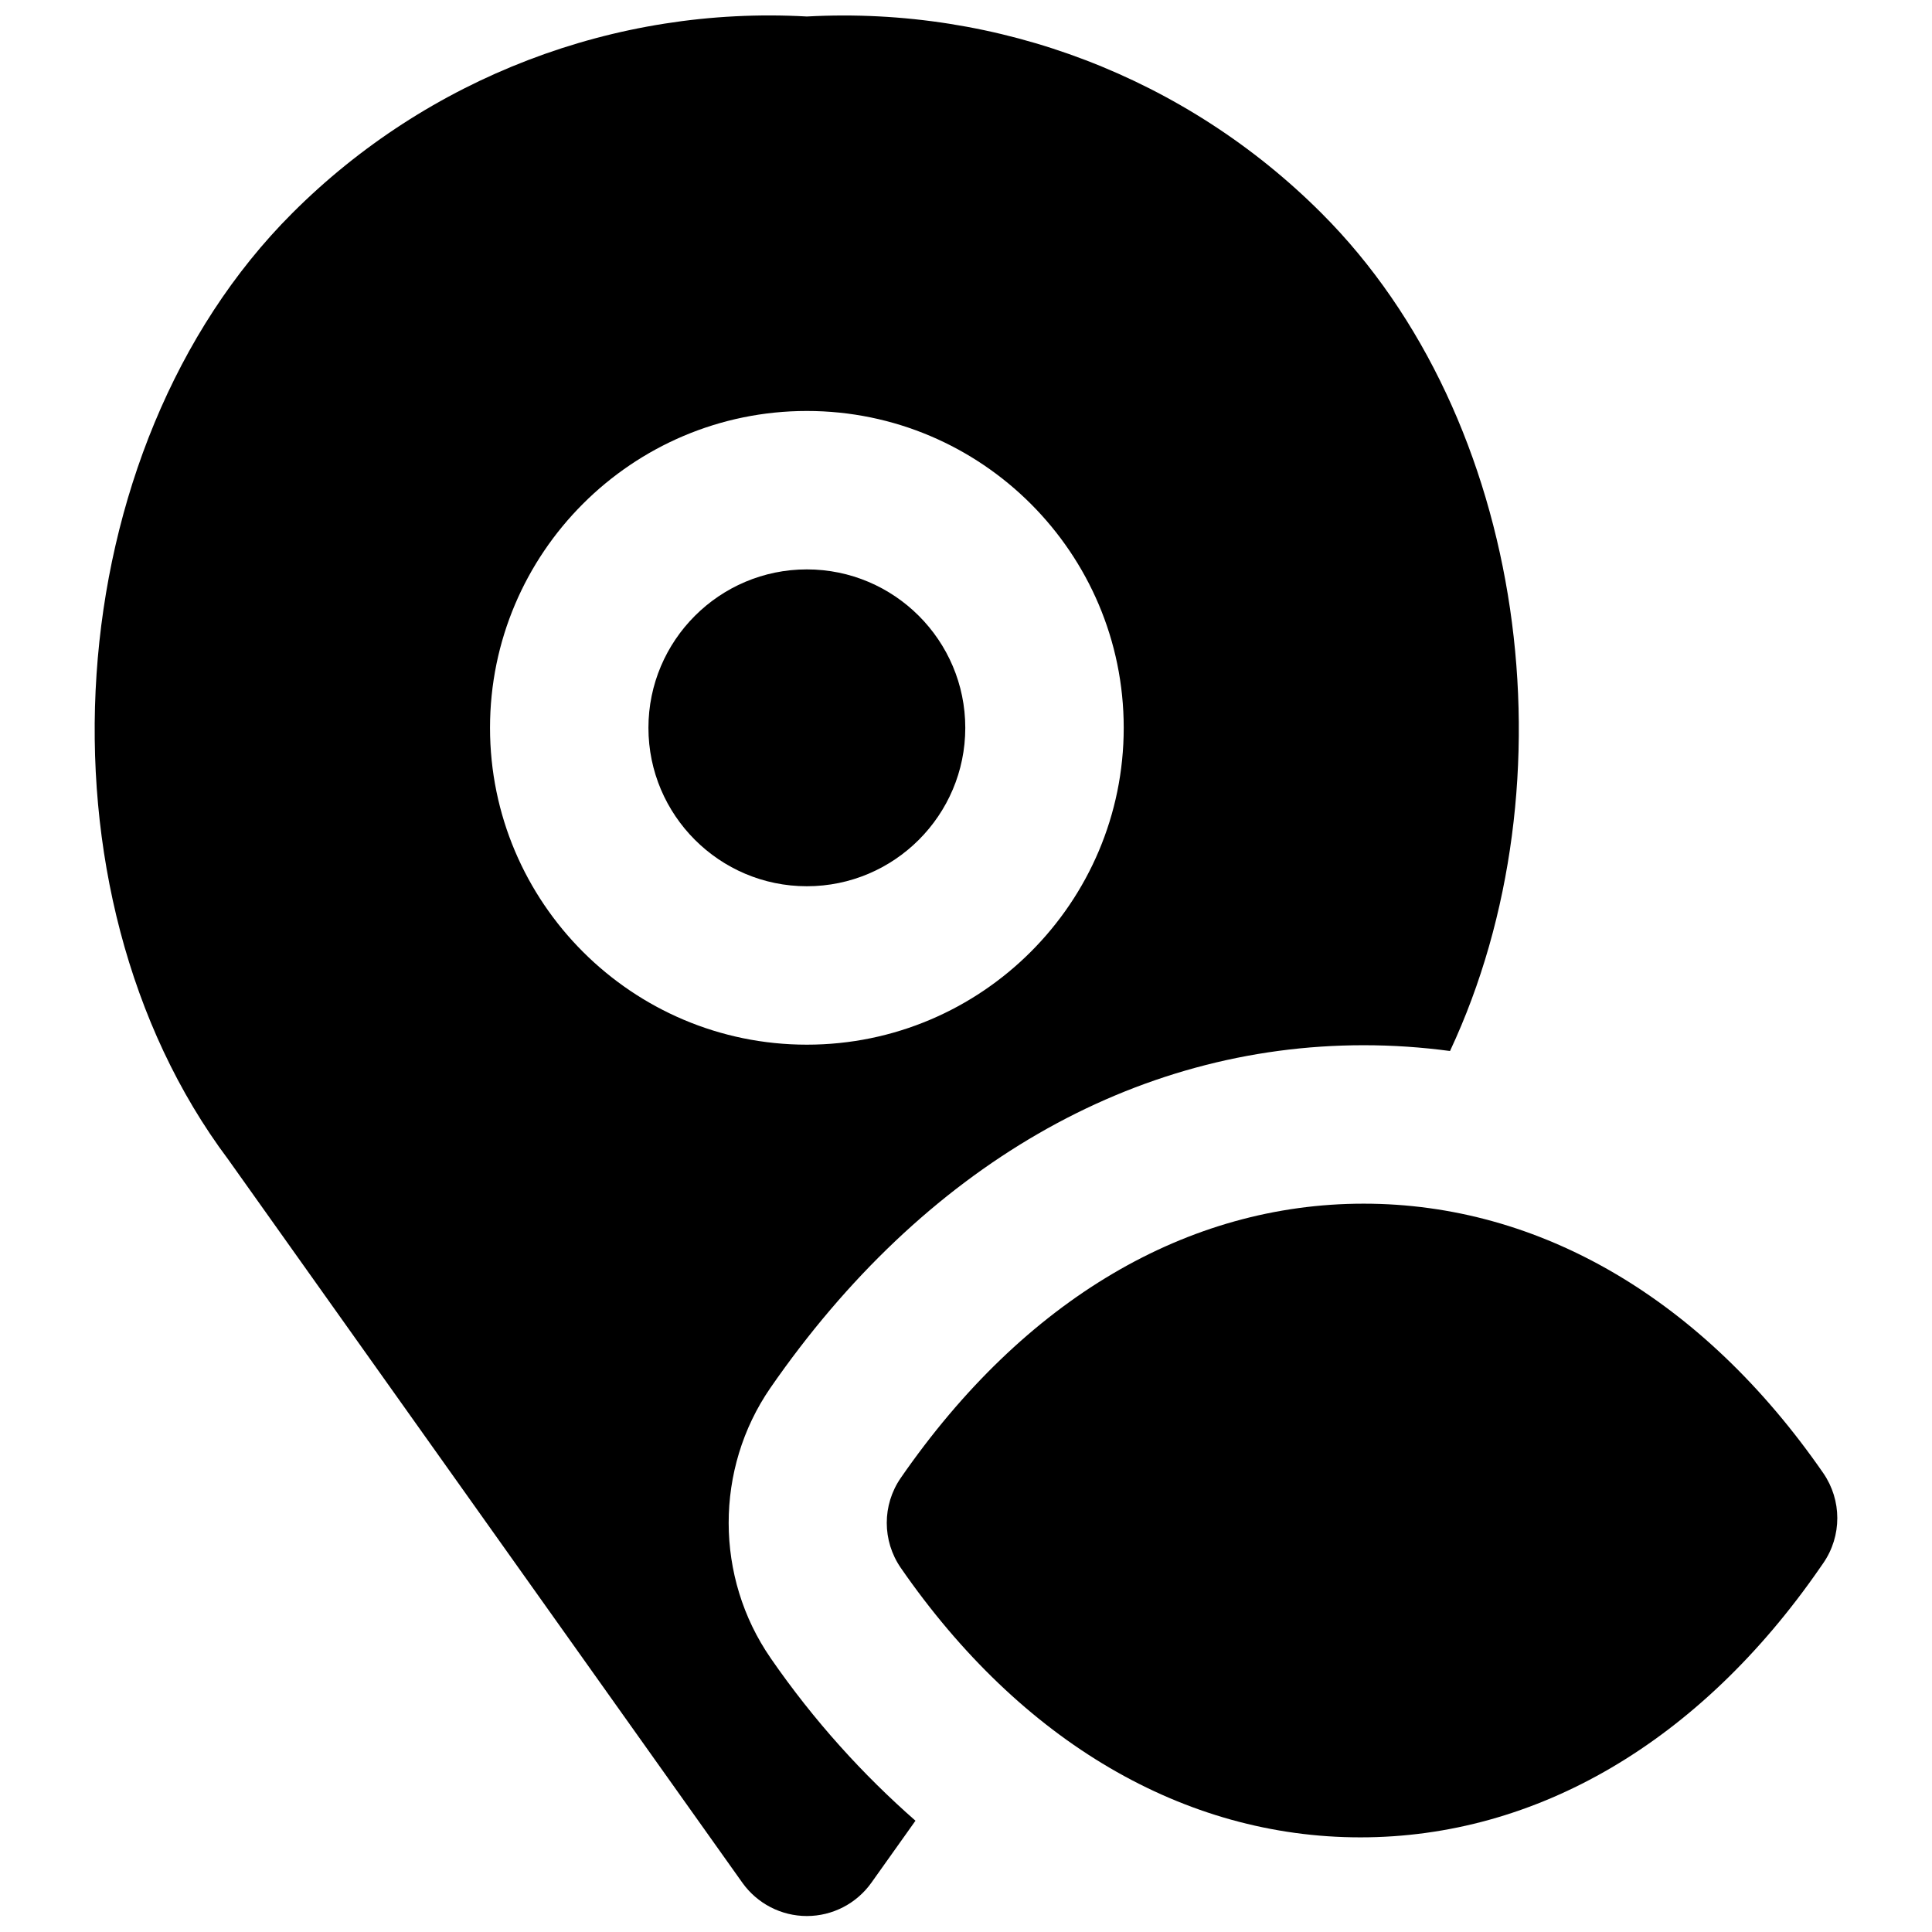
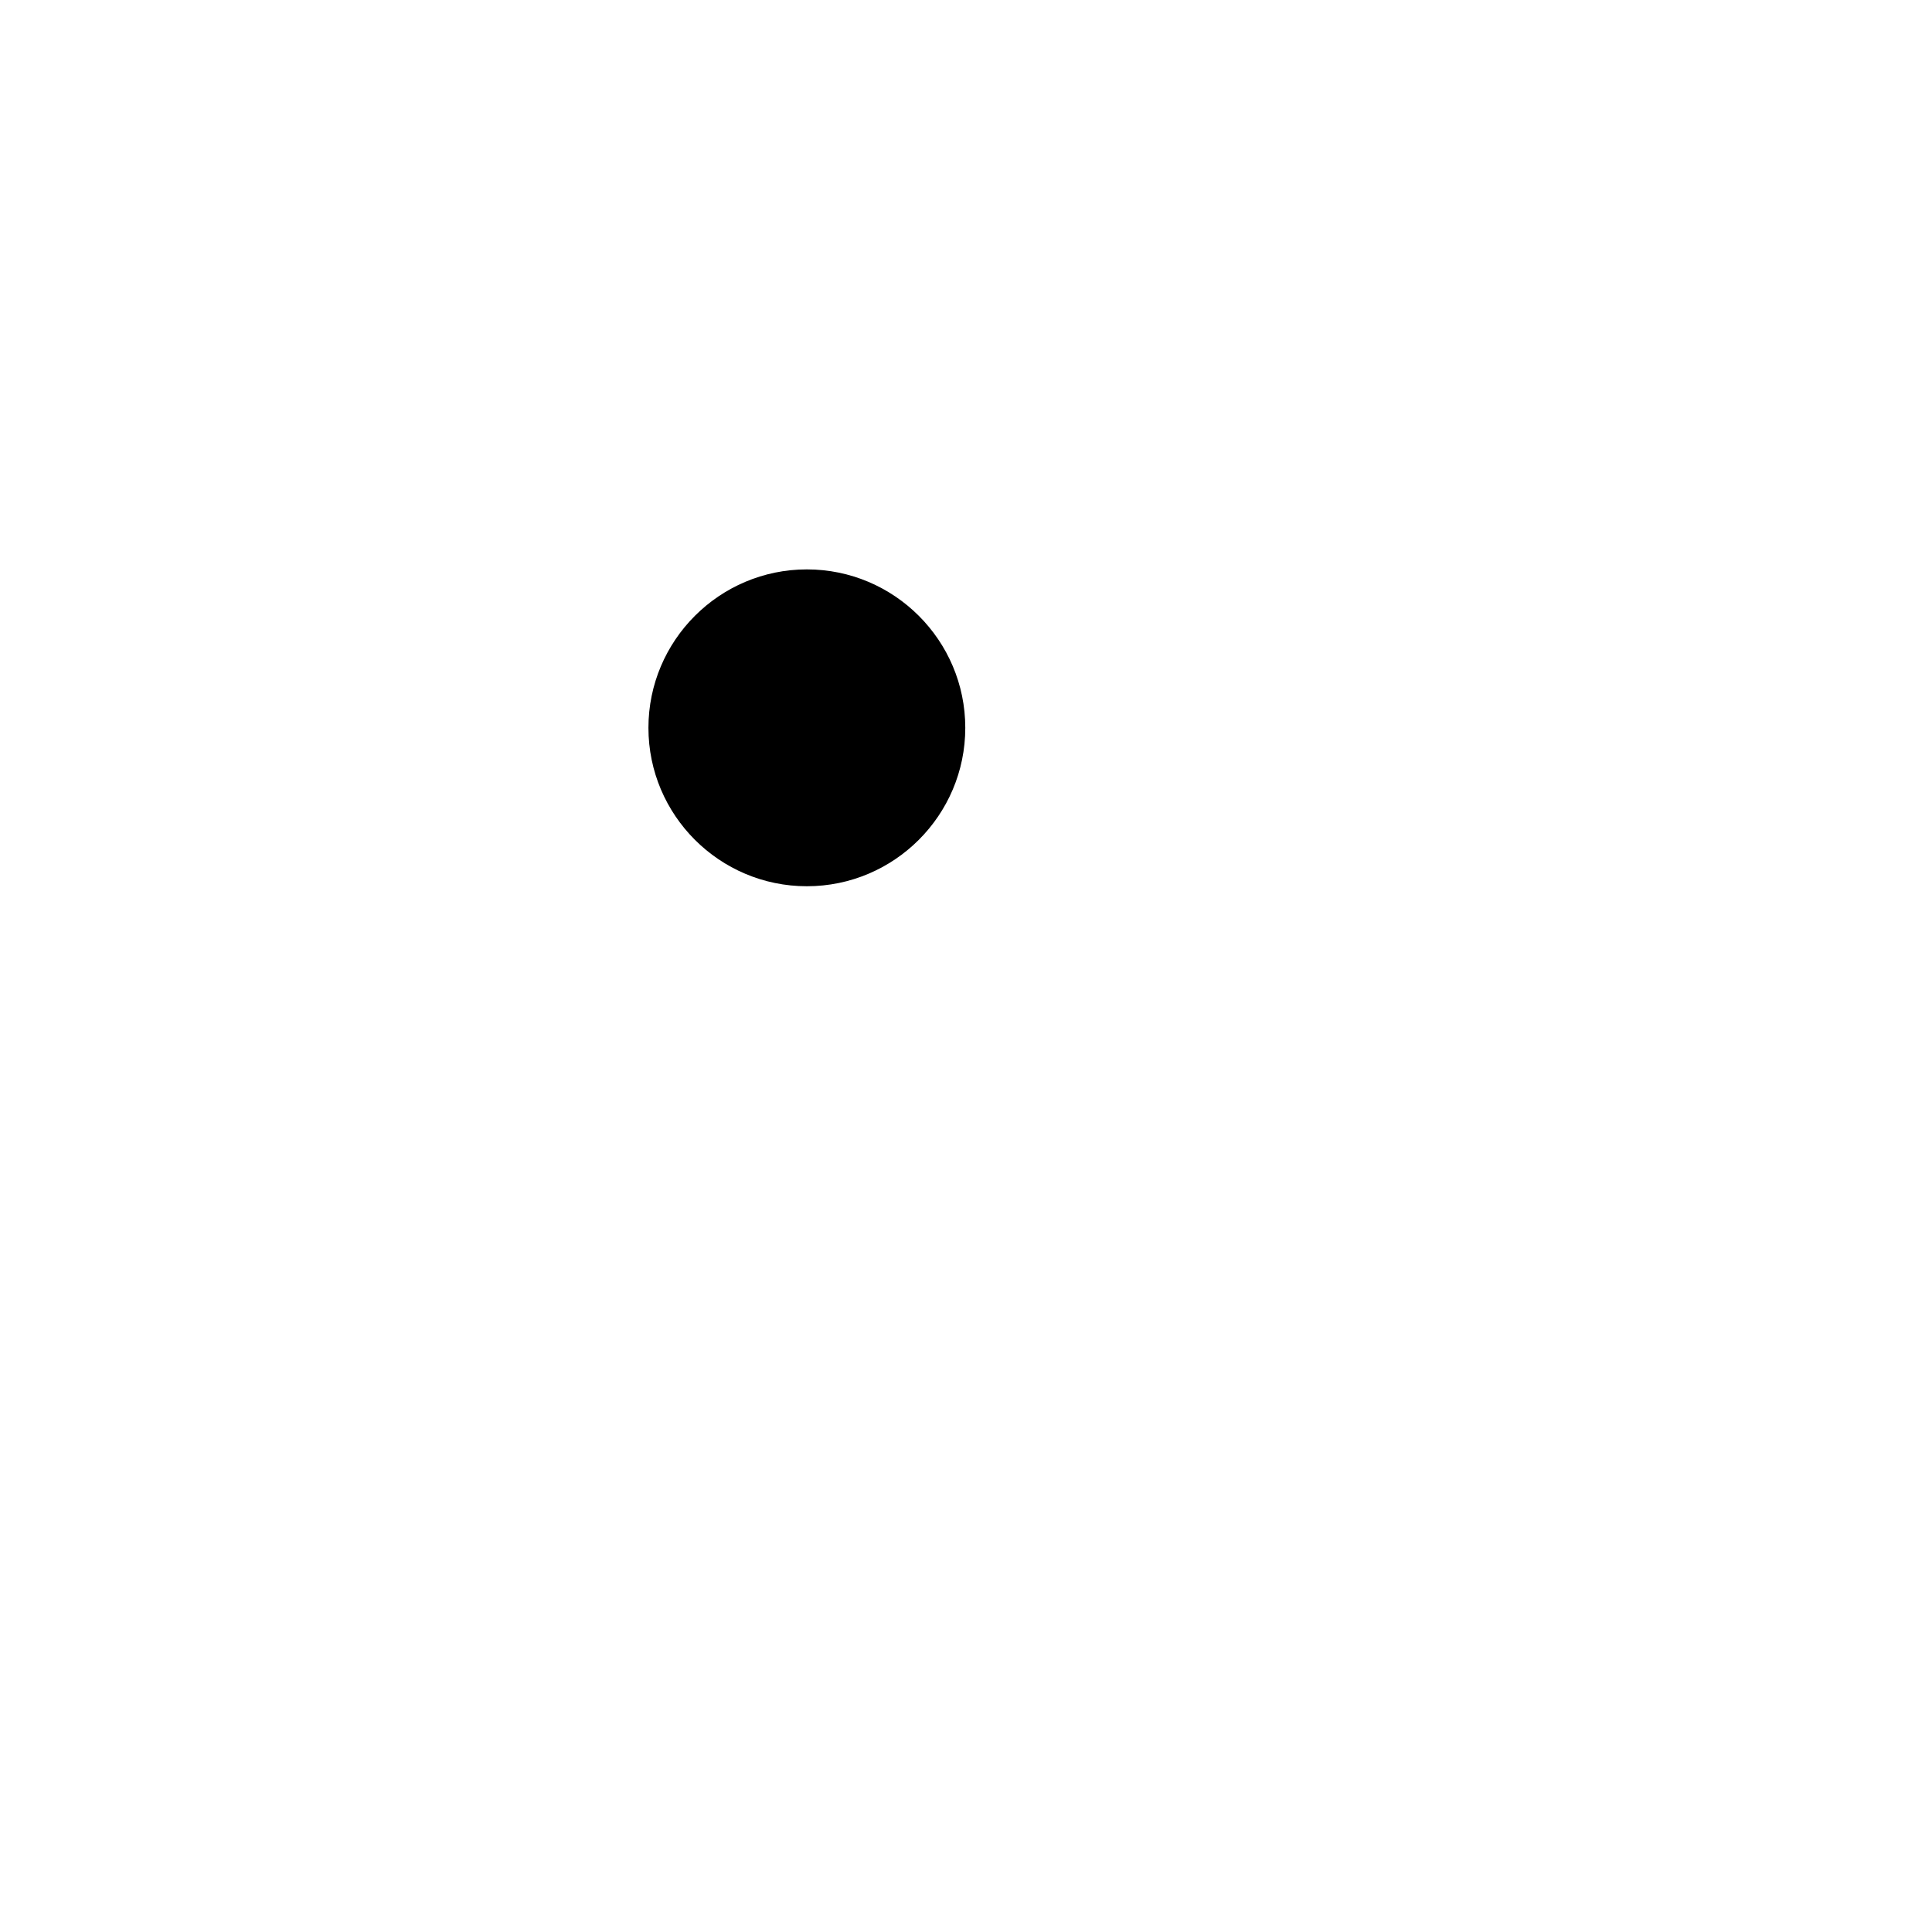
<svg xmlns="http://www.w3.org/2000/svg" width="800px" height="800px" version="1.1" viewBox="144 144 512 512">
  <defs>
    <clipPath id="a">
-       <path d="m169 148.09h378v503.81h-378z" />
-     </clipPath>
+       </clipPath>
  </defs>
  <path d="m399.81 336.88c0-23.152-18.828-41.984-41.984-41.984-23.152 0-41.984 18.832-41.984 41.984 0 23.156 18.832 41.984 41.984 41.984 23.156 0 41.984-18.828 41.984-41.984" fill-rule="evenodd" />
  <g clip-path="url(#a)">
-     <path d="m273.86 336.88c0-46.309 37.66-83.969 83.969-83.969 46.309 0 83.969 37.66 83.969 83.969 0 46.309-37.66 83.969-83.969 83.969-46.309 0-83.969-37.66-83.969-83.969m74.355 246.51c-14.777-21.391-14.82-50.129-0.082-71.543 40.535-58.609 96.371-90.852 157.27-90.852 7.707 0 15.324 0.523 22.863 1.531 33.293-71.102 20.465-167.54-34.051-222.03-35.855-35.879-85.395-54.895-136.39-52.125-50.883-2.856-100.53 16.246-136.38 52.125-62.434 62.406-70.199 179.77-16.984 250.75l136.26 191.68c3.945 5.543 10.305 8.84 17.105 8.84s13.164-3.297 17.109-8.84l11.672-16.414c-13.898-12.195-26.871-26.43-38.395-43.117" fill-rule="evenodd" />
-   </g>
-   <path d="m627.18 534.38c-31.848-46.039-75.09-71.395-121.8-71.395-46.688 0-89.949 25.355-122.68 72.695-4.934 7.156-4.934 16.645 0.02 23.824 31.844 46.059 75.109 71.414 121.8 71.414 46.707 0 89.949-25.355 121.82-71.457l0.859-1.238c4.953-7.18 4.934-16.668-0.02-23.844" fill-rule="evenodd" />
+     </g>
</svg>